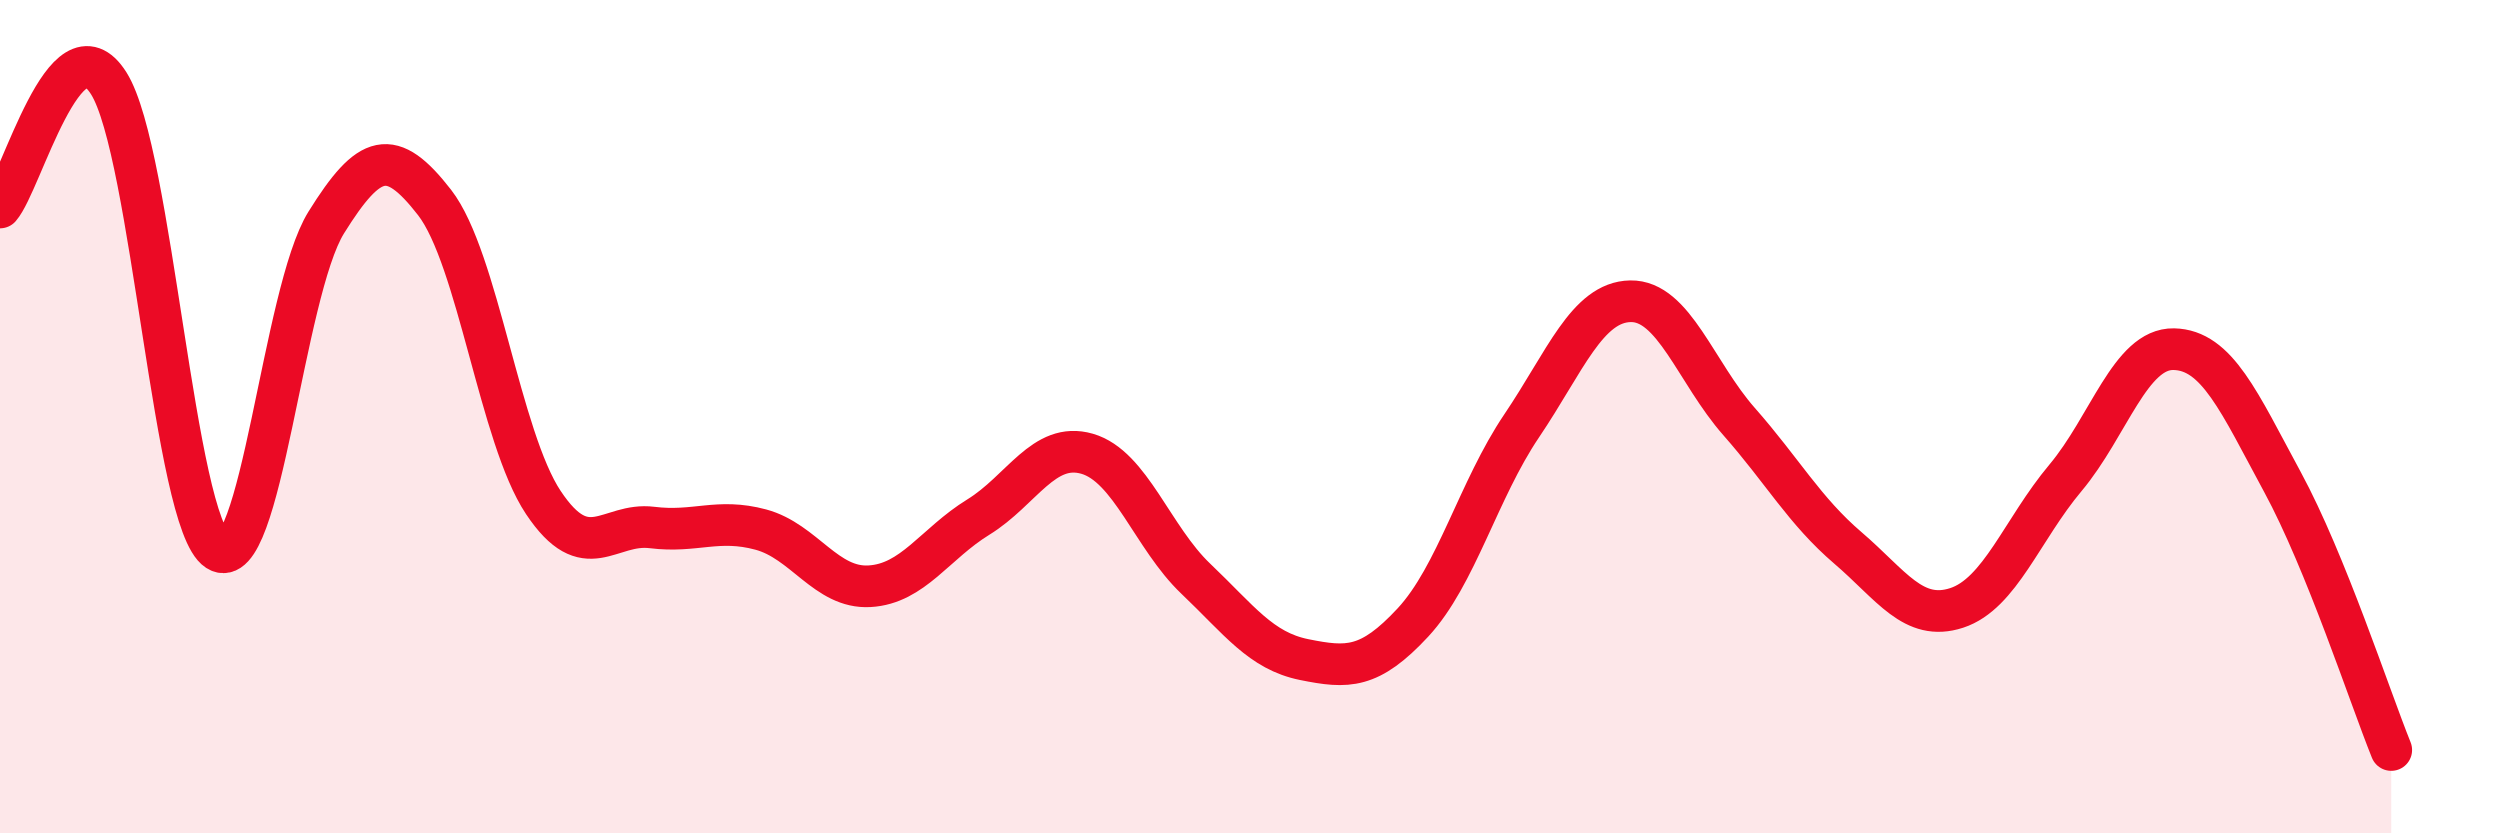
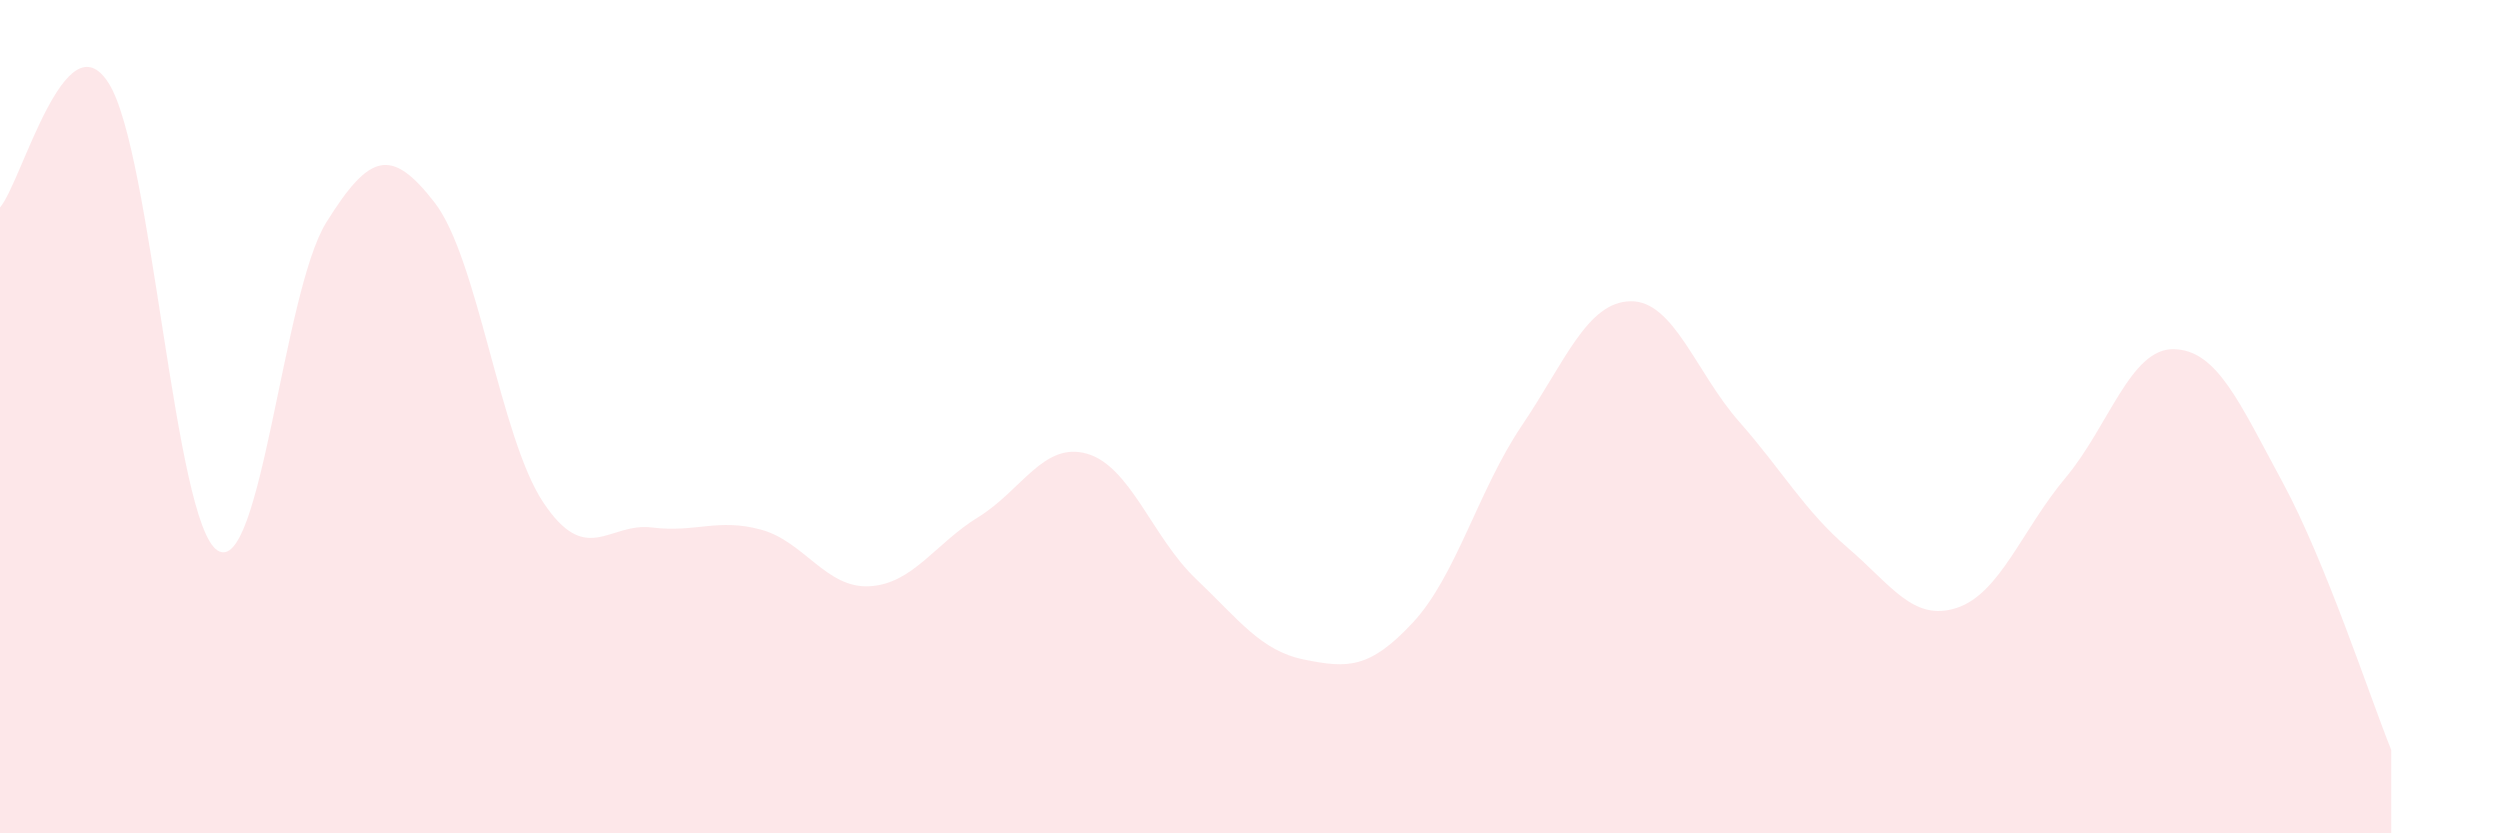
<svg xmlns="http://www.w3.org/2000/svg" width="60" height="20" viewBox="0 0 60 20">
  <path d="M 0,4.98 C 0.52,4.38 1.57,0.35 2.61,2 C 3.65,3.65 4.18,12.54 5.22,13.21 C 6.26,13.88 6.79,7.01 7.83,5.34 C 8.87,3.67 9.39,3.52 10.43,4.86 C 11.47,6.2 12,10.5 13.04,12.06 C 14.08,13.62 14.61,12.53 15.65,12.66 C 16.69,12.79 17.22,12.43 18.26,12.71 C 19.3,12.99 19.83,14.13 20.87,14.07 C 21.91,14.01 22.44,13.05 23.48,12.41 C 24.52,11.77 25.05,10.59 26.09,10.89 C 27.13,11.19 27.66,12.9 28.7,13.89 C 29.74,14.88 30.26,15.62 31.3,15.83 C 32.34,16.04 32.87,16.06 33.91,14.94 C 34.95,13.82 35.48,11.76 36.52,10.22 C 37.56,8.68 38.09,7.25 39.13,7.23 C 40.17,7.21 40.7,8.94 41.74,10.12 C 42.78,11.3 43.31,12.26 44.35,13.15 C 45.39,14.04 45.92,14.93 46.96,14.59 C 48,14.25 48.53,12.71 49.57,11.47 C 50.61,10.23 51.13,8.36 52.17,8.38 C 53.21,8.4 53.74,9.65 54.78,11.57 C 55.82,13.49 56.87,16.71 57.39,18L57.39 20L0 20Z" fill="#EB0A25" opacity="0.1" stroke-linecap="round" stroke-linejoin="round" />
-   <path d="M 0,4.98 C 0.52,4.38 1.57,0.35 2.61,2 C 3.65,3.65 4.18,12.54 5.22,13.21 C 6.26,13.88 6.79,7.01 7.83,5.34 C 8.87,3.67 9.39,3.52 10.43,4.86 C 11.47,6.2 12,10.5 13.04,12.06 C 14.08,13.62 14.61,12.53 15.65,12.66 C 16.69,12.79 17.22,12.43 18.26,12.71 C 19.3,12.99 19.83,14.13 20.87,14.07 C 21.91,14.01 22.44,13.05 23.48,12.41 C 24.52,11.77 25.05,10.59 26.09,10.89 C 27.13,11.19 27.66,12.9 28.7,13.89 C 29.74,14.88 30.26,15.62 31.3,15.83 C 32.34,16.04 32.87,16.06 33.91,14.94 C 34.95,13.82 35.48,11.76 36.52,10.22 C 37.56,8.68 38.09,7.25 39.13,7.23 C 40.17,7.21 40.7,8.94 41.74,10.12 C 42.78,11.3 43.31,12.26 44.35,13.15 C 45.39,14.04 45.92,14.93 46.96,14.59 C 48,14.25 48.53,12.71 49.57,11.47 C 50.61,10.23 51.13,8.36 52.17,8.38 C 53.21,8.4 53.74,9.65 54.78,11.57 C 55.82,13.49 56.87,16.71 57.39,18" stroke="#EB0A25" stroke-width="1" fill="none" stroke-linecap="round" stroke-linejoin="round" />
</svg>